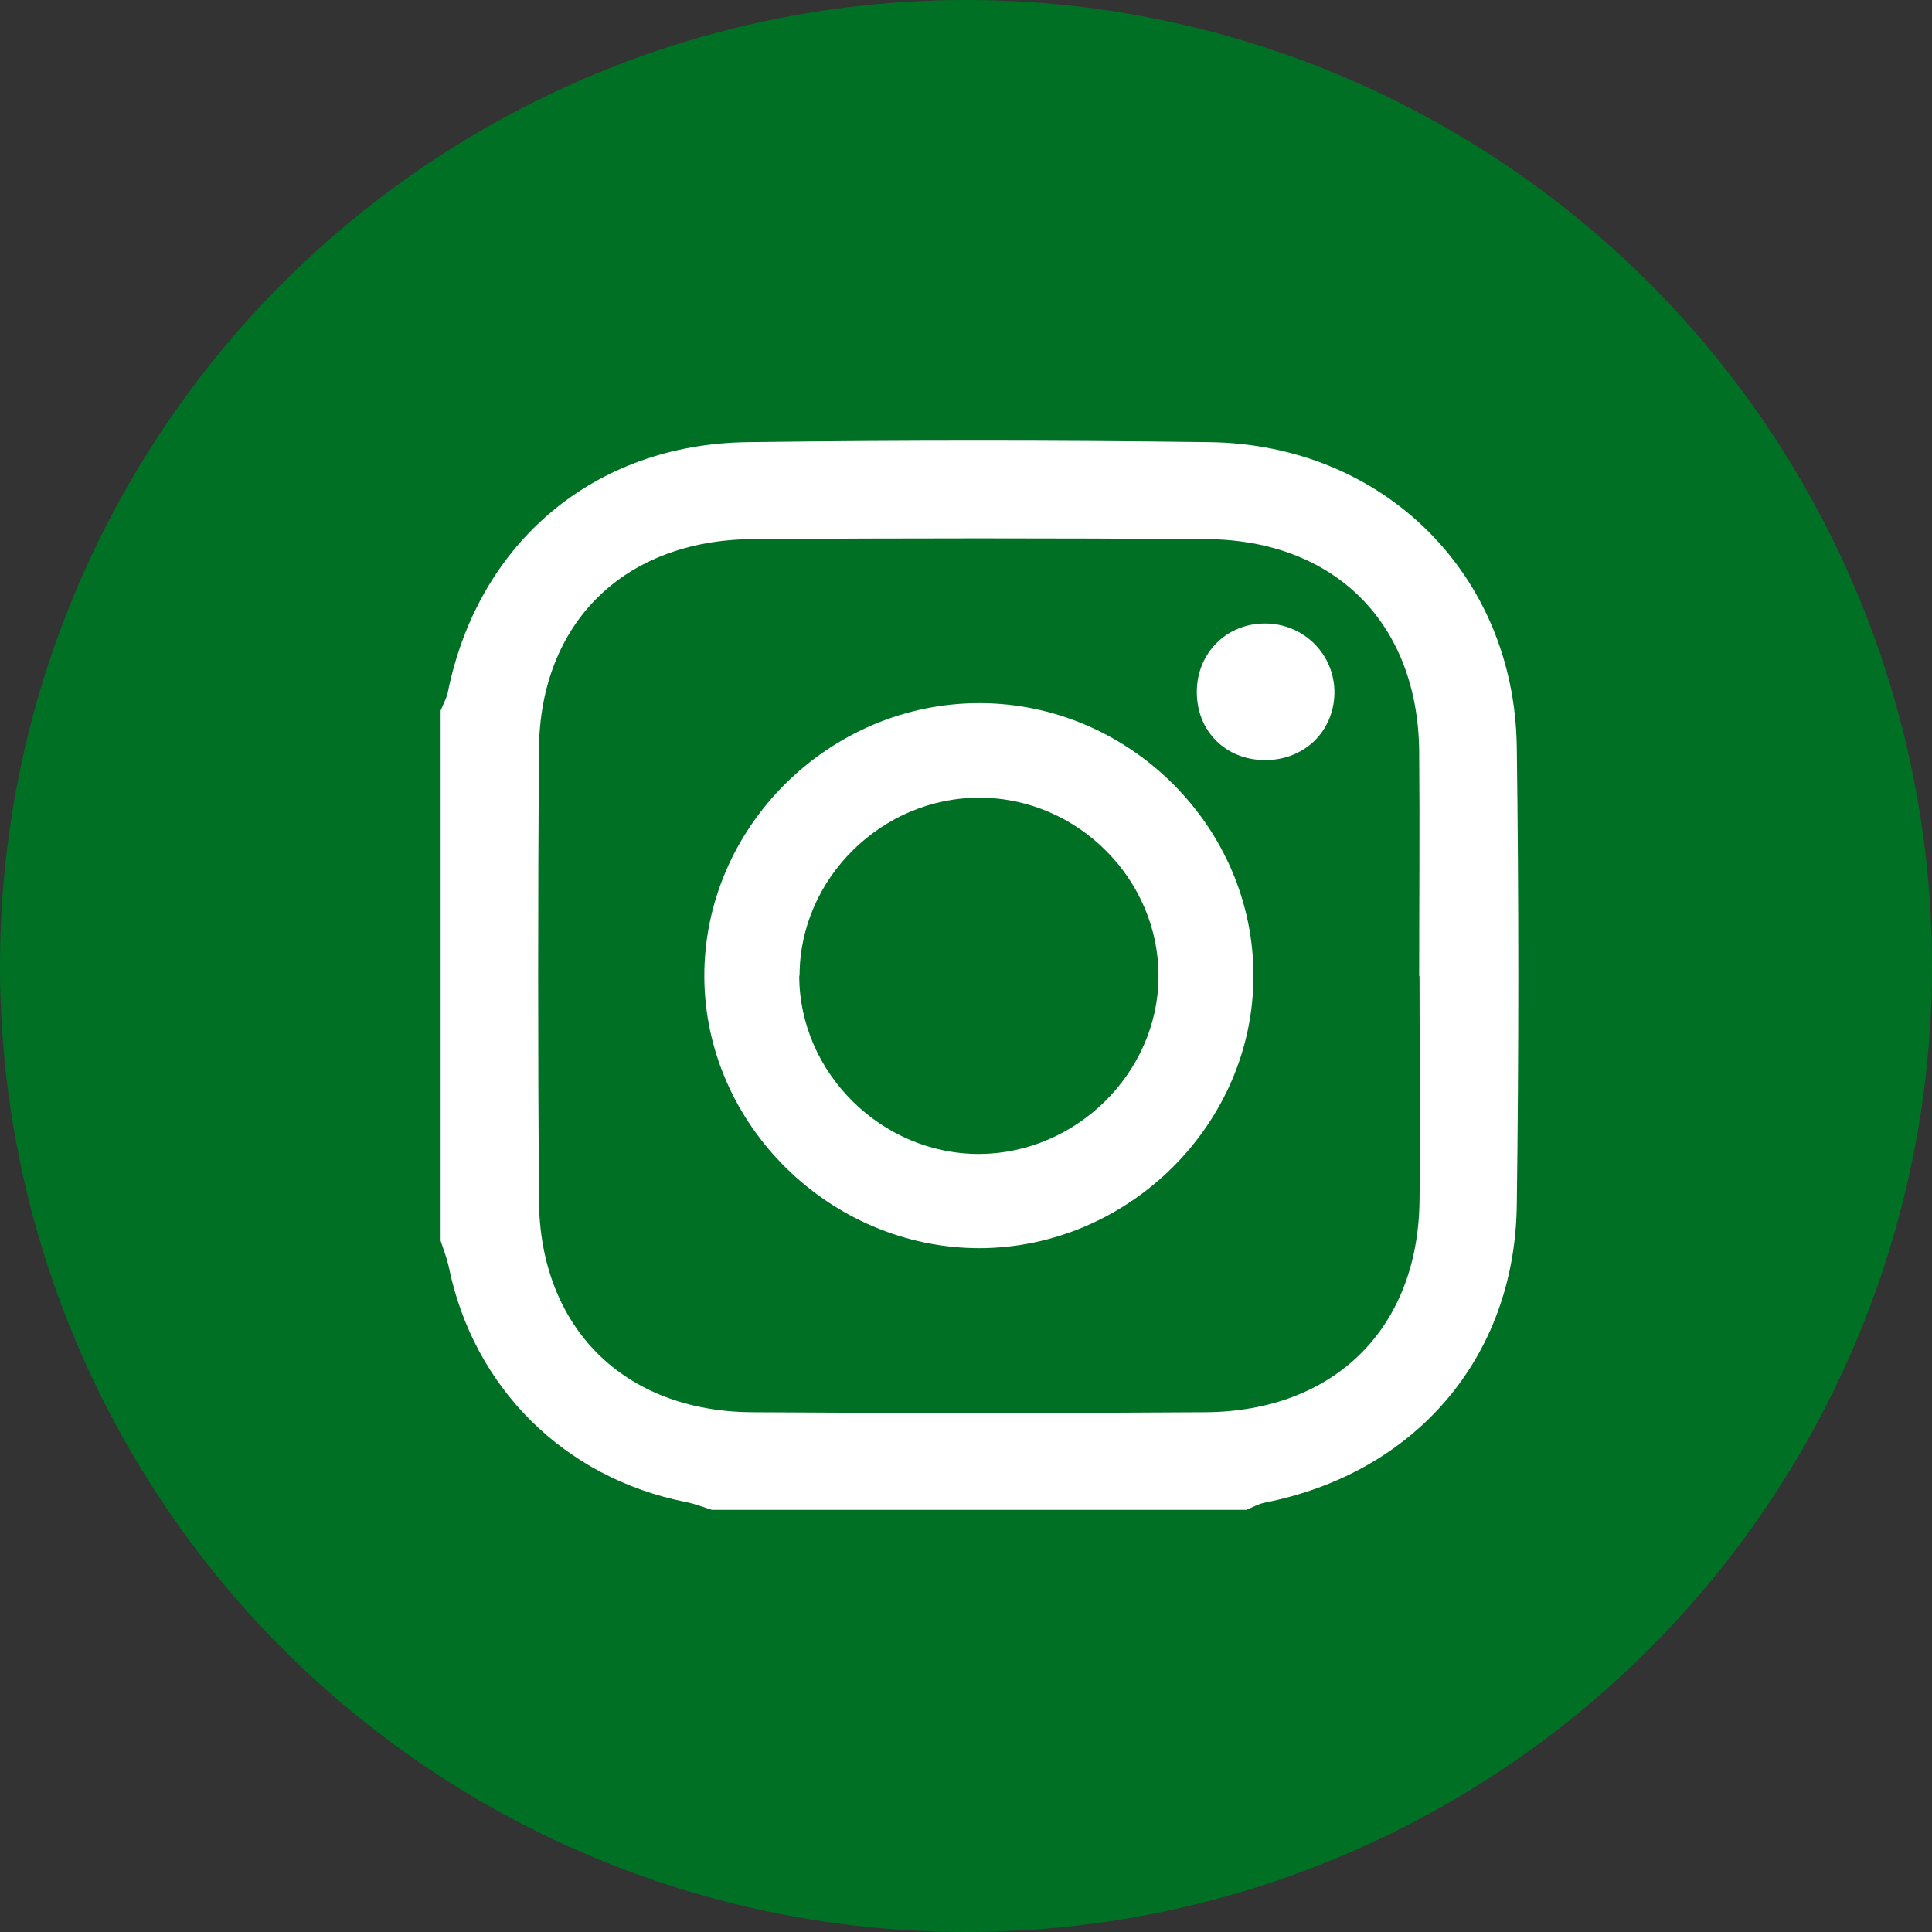
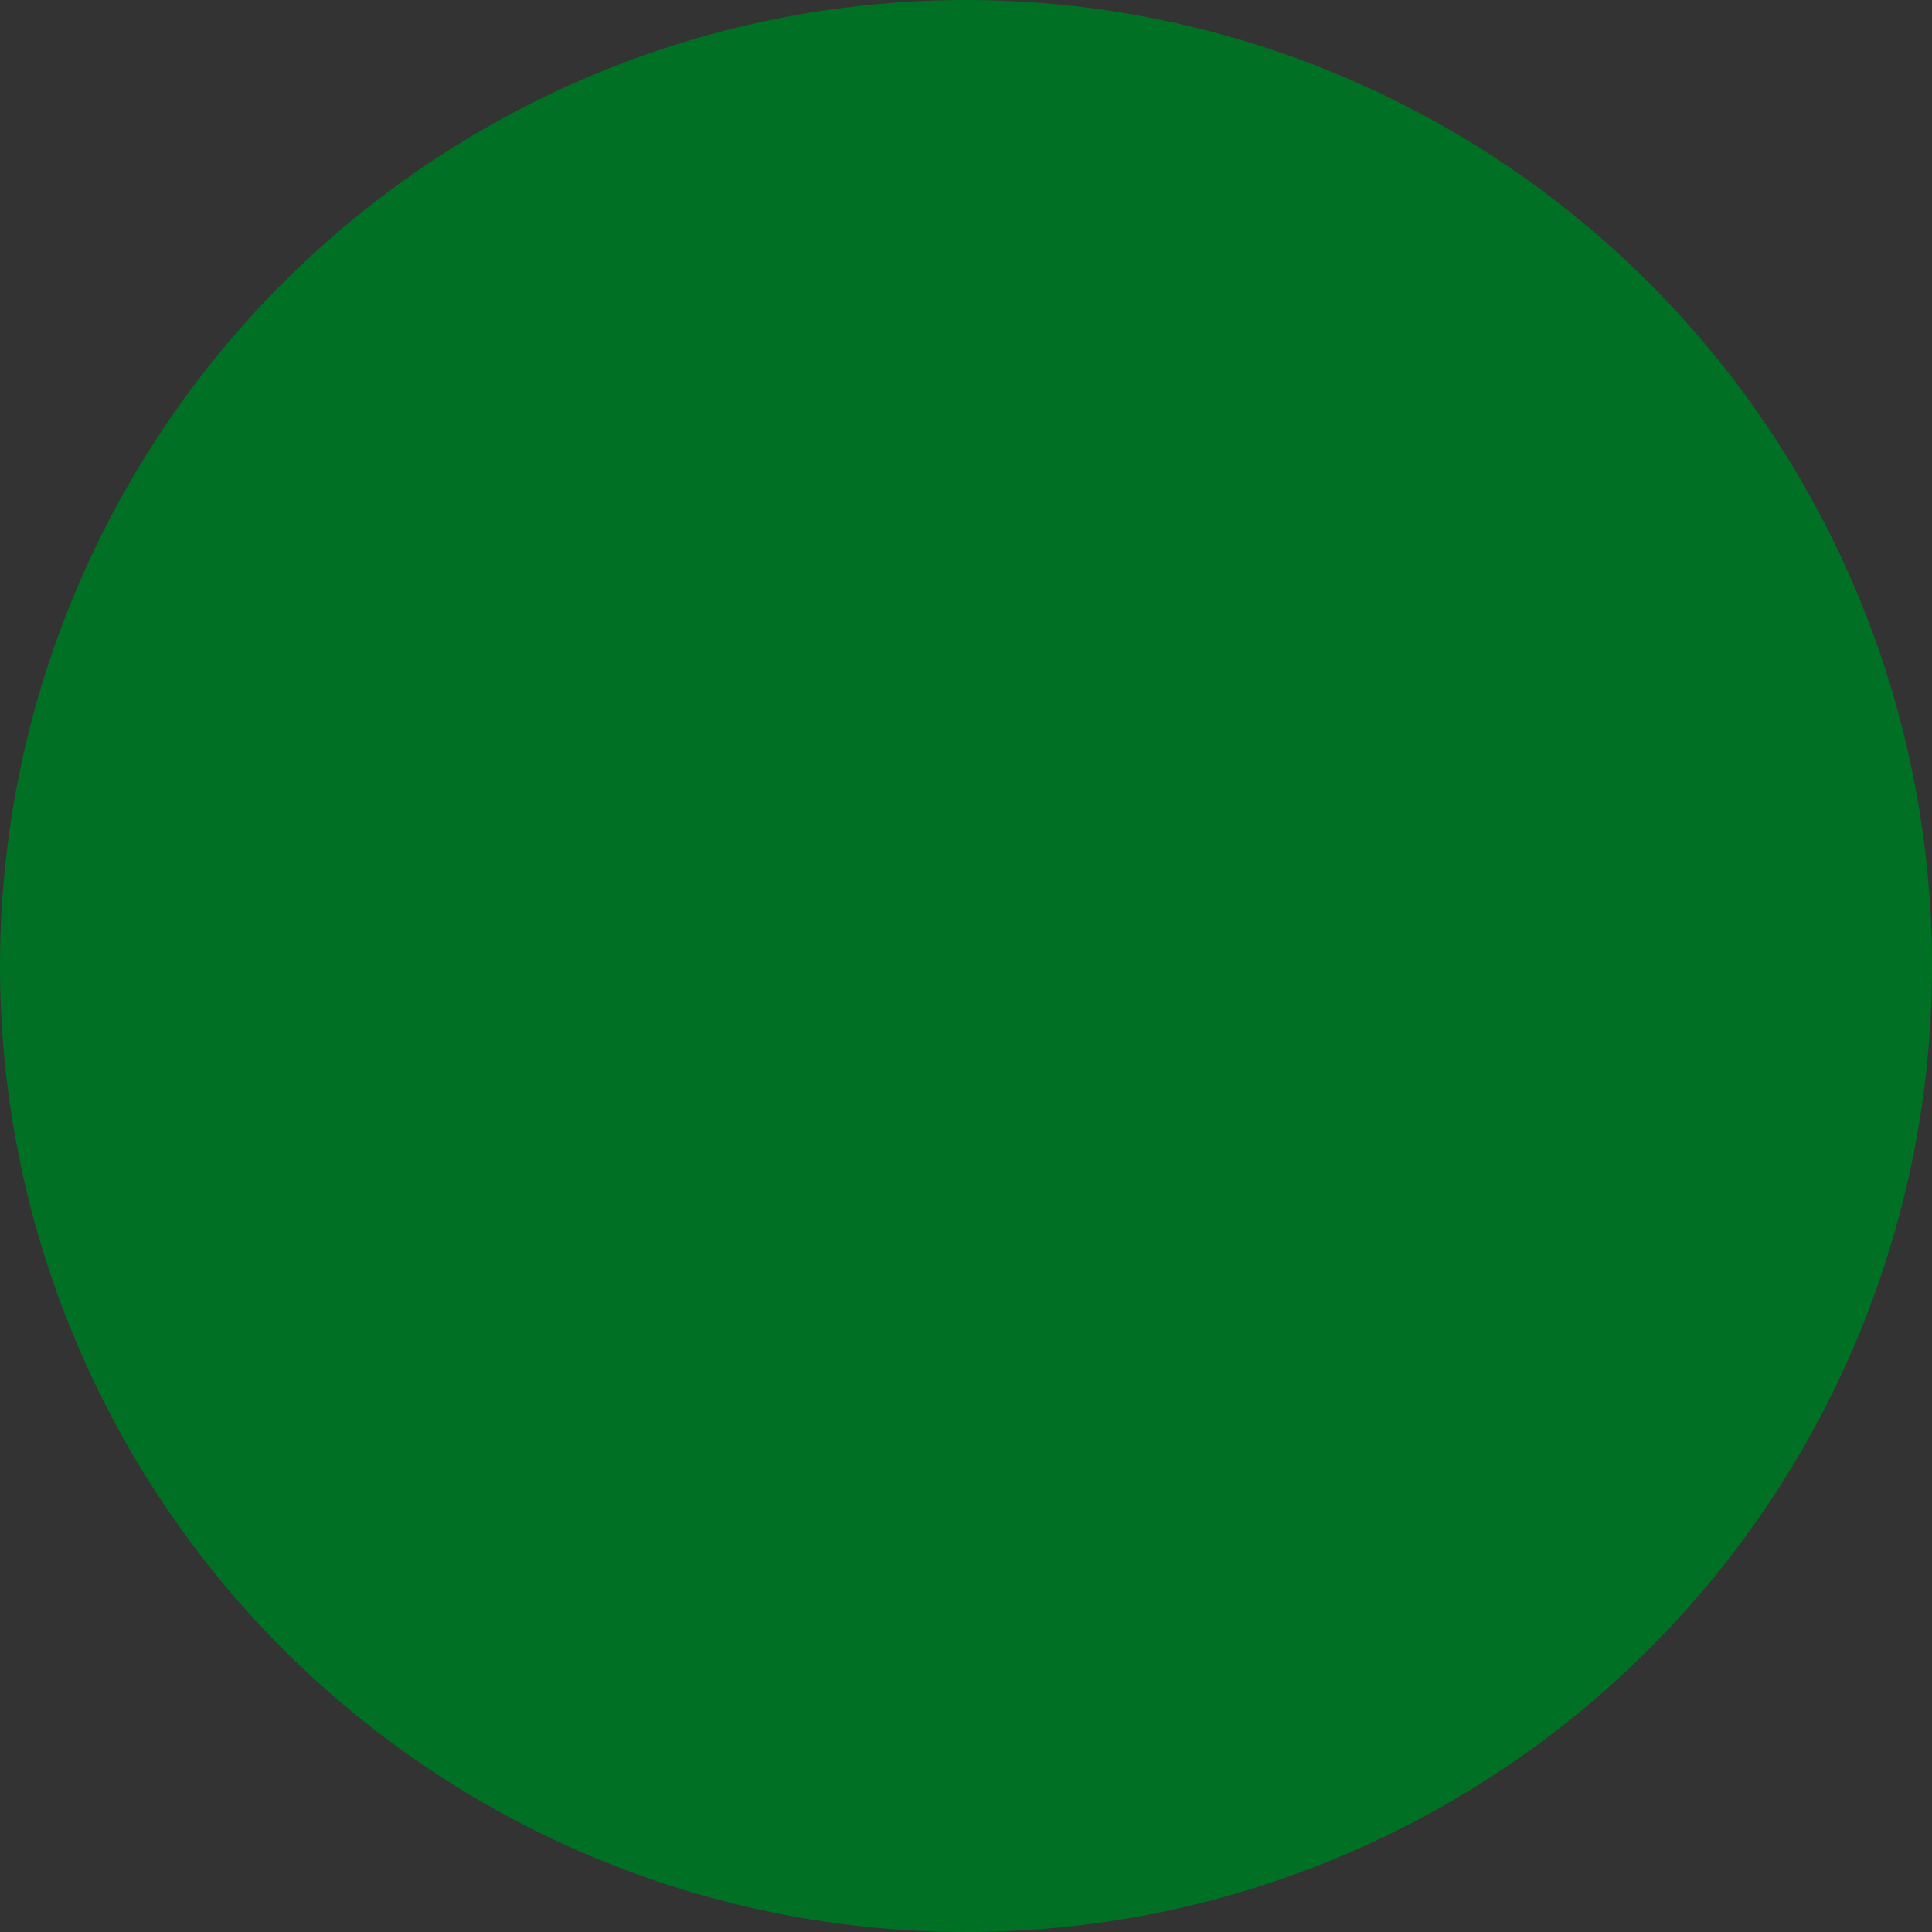
<svg xmlns="http://www.w3.org/2000/svg" width="57px" height="57px" viewBox="0 0 57 57" version="1.1">
  <rect x="0" y="0" width="57" height="57" fill="#333333" stroke="none" />
  <title>instagramicon</title>
  <g id="Symbols" stroke="none" stroke-width="1" fill="none" fill-rule="evenodd">
    <g id="footer_desktop" transform="translate(-1150, -57)">
      <g id="instagramicon" transform="translate(1150, 57)">
        <circle id="Oval" fill="#007124" cx="28.5" cy="28.5" r="28.5" />
        <g id="Asset-1" transform="translate(13, 13)" fill="#FFFFFF" fill-rule="nonzero">
-           <path d="M23.76,31.545 L8,31.545 C7.75,31.465 7.5,31.365 7.24,31.315 C3.65,30.605 0.97,27.945 0.24,24.375 C0.18,24.105 0.08,23.855 0,23.605 C0,18.395 0,13.185 0,7.965 C0.07,7.785 0.17,7.615 0.21,7.435 C1.1,3.015 4.52,0.105 9.05,0.045 C13.6,-0.015 18.14,-0.015 22.69,0.045 C27.82,0.115 31.68,3.945 31.75,9.035 C31.81,13.545 31.81,18.055 31.75,22.565 C31.69,27.065 28.74,30.465 24.3,31.335 C24.12,31.375 23.94,31.475 23.77,31.545 L23.76,31.545 Z M28.87,15.805 C28.87,13.585 28.89,11.375 28.87,9.155 C28.83,5.385 26.38,2.935 22.6,2.905 C18.13,2.875 13.66,2.875 9.2,2.905 C5.41,2.935 2.93,5.375 2.9,9.115 C2.87,13.545 2.87,17.975 2.9,22.415 C2.93,26.165 5.4,28.635 9.17,28.665 C13.64,28.695 18.11,28.695 22.57,28.665 C26.37,28.635 28.83,26.195 28.88,22.445 C28.91,20.225 28.88,18.015 28.88,15.795 L28.87,15.805 Z" id="Shape" />
-           <path d="M23.98,15.795 C23.98,20.165 20.3,23.815 15.9,23.825 C11.5,23.825 7.8,20.195 7.78,15.825 C7.76,11.405 11.47,7.725 15.93,7.745 C20.34,7.765 23.99,11.415 23.98,15.795 Z M10.58,15.785 C10.58,18.655 13.02,21.065 15.91,21.045 C18.75,21.025 21.15,18.665 21.18,15.845 C21.21,12.965 18.81,10.545 15.92,10.535 C13.03,10.515 10.59,12.915 10.59,15.785 L10.58,15.785 Z" id="Shape" />
-           <path d="M26.37,7.455 C26.35,8.575 25.49,9.415 24.35,9.425 C23.16,9.435 22.29,8.565 22.31,7.375 C22.33,6.255 23.19,5.395 24.32,5.395 C25.47,5.395 26.39,6.315 26.37,7.465 L26.37,7.455 Z" id="Path" />
-         </g>
+           </g>
      </g>
    </g>
  </g>
</svg>